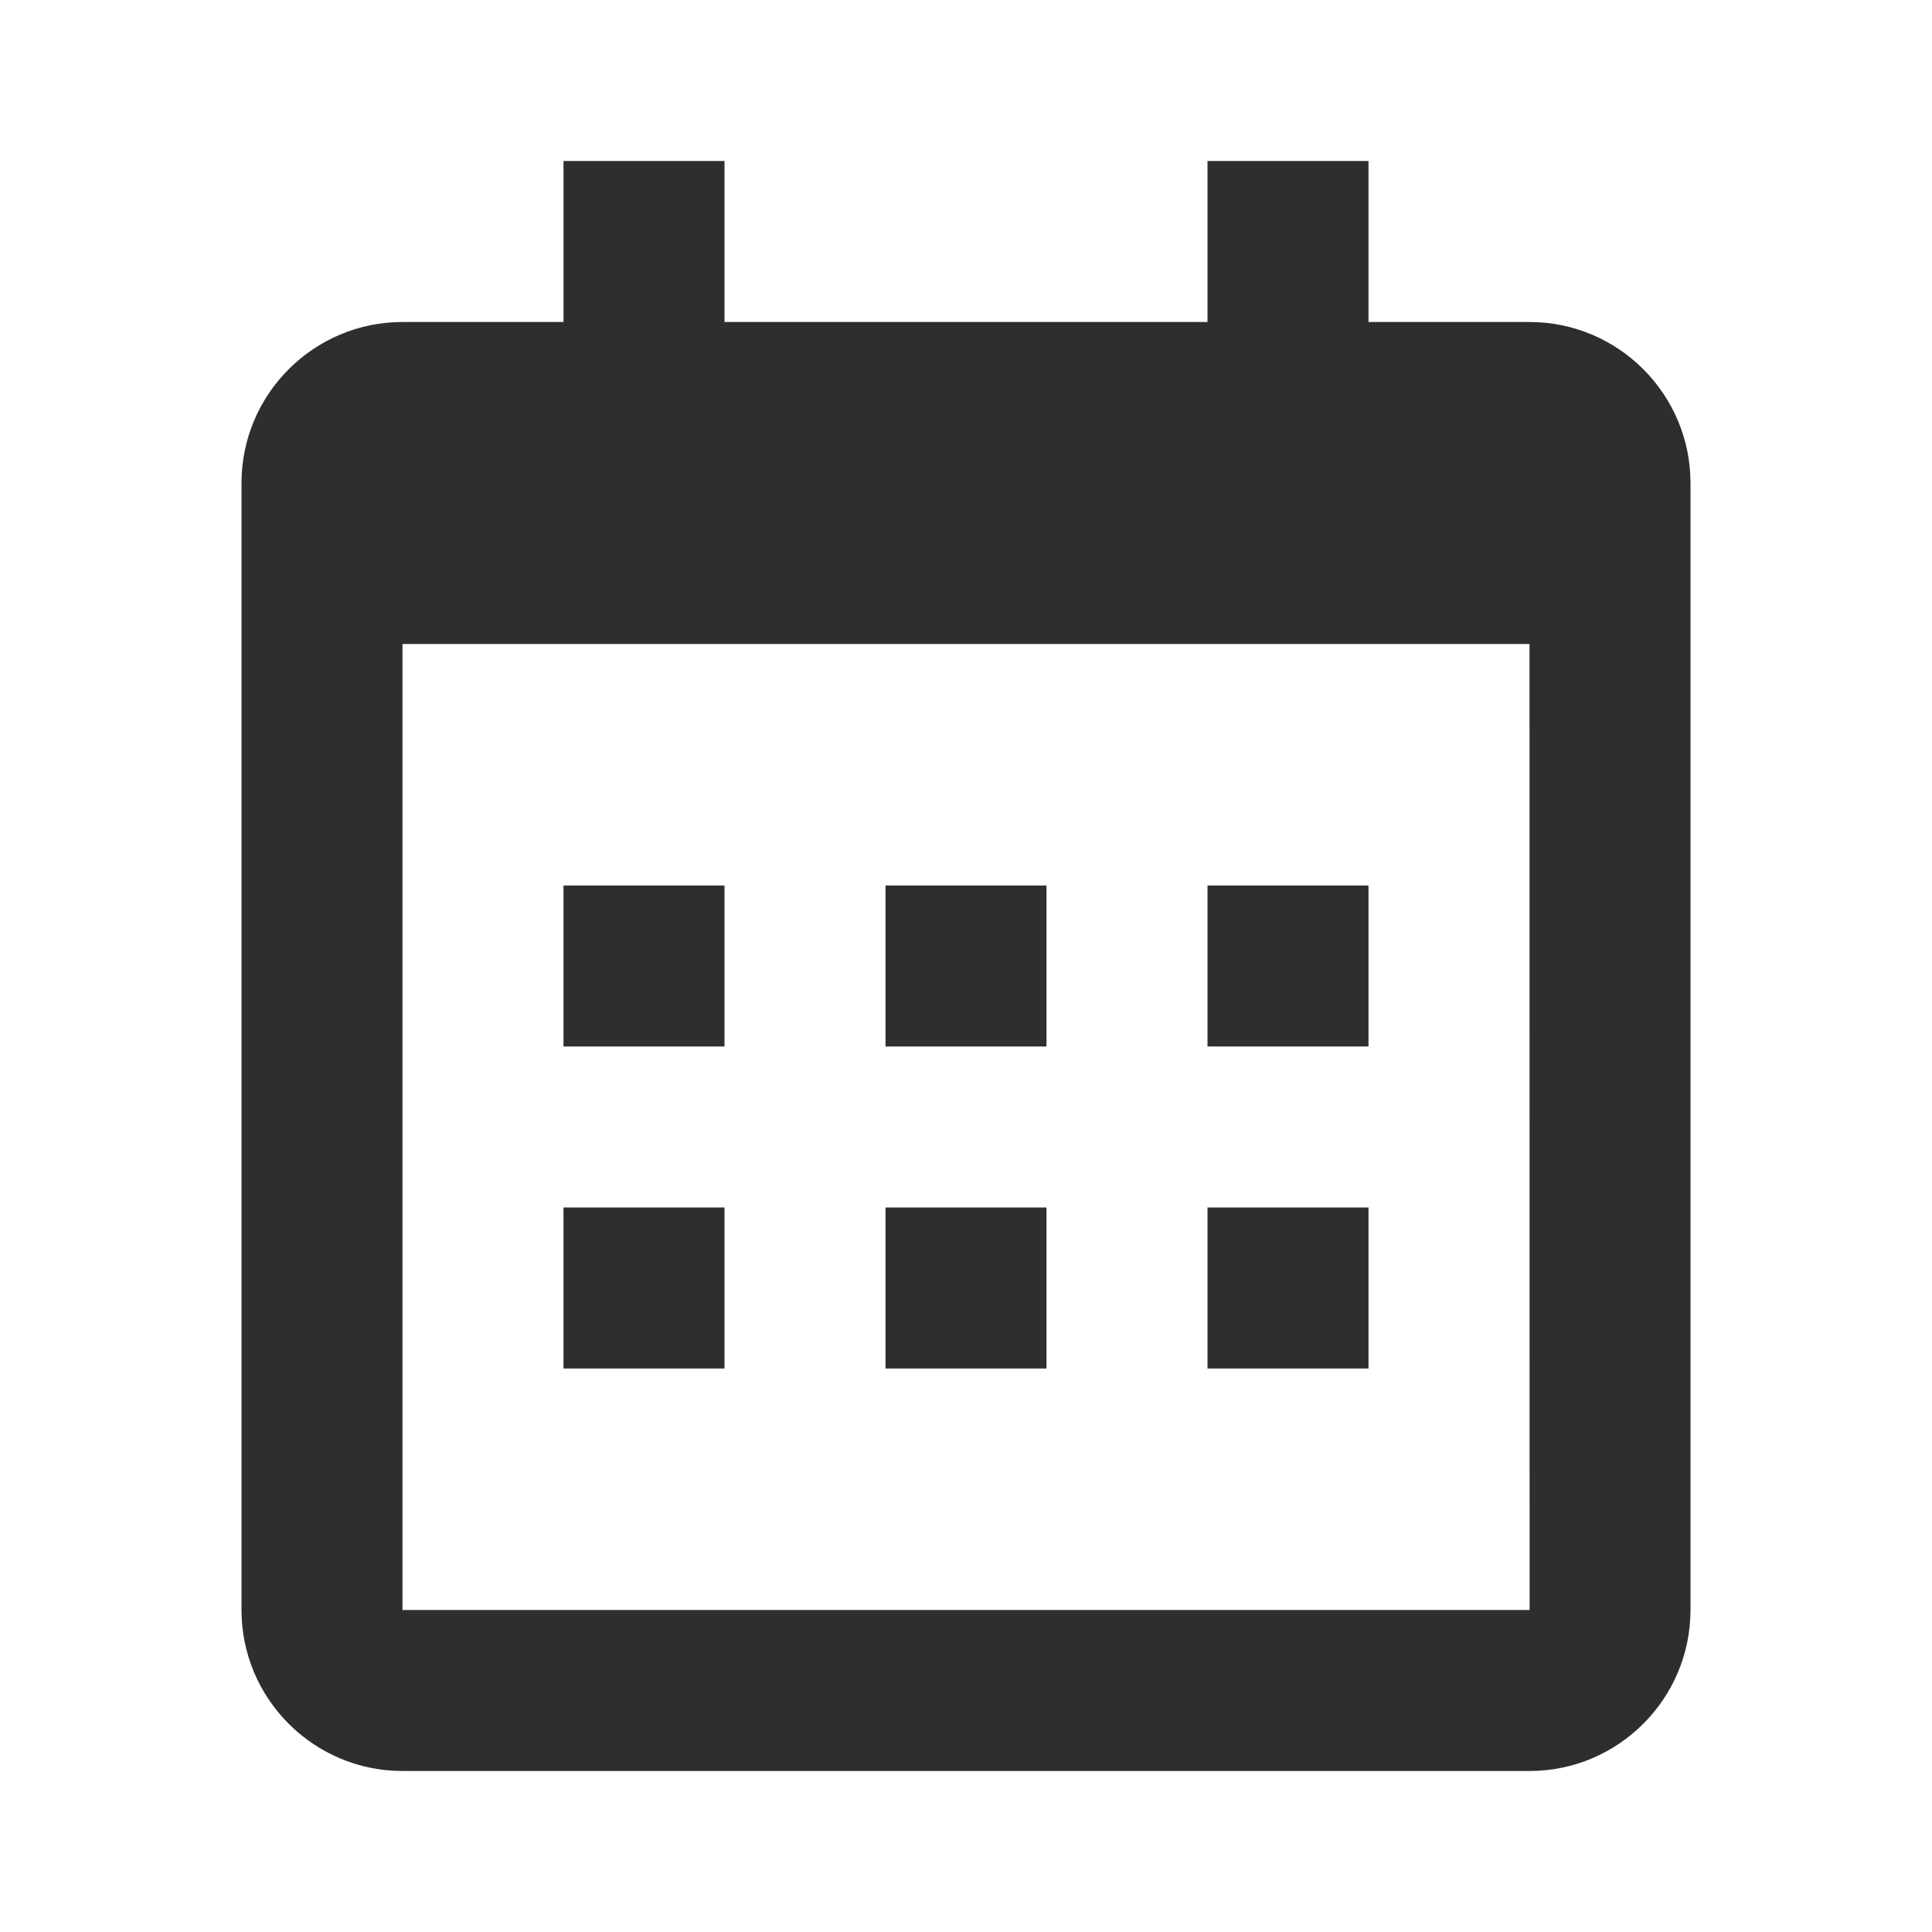
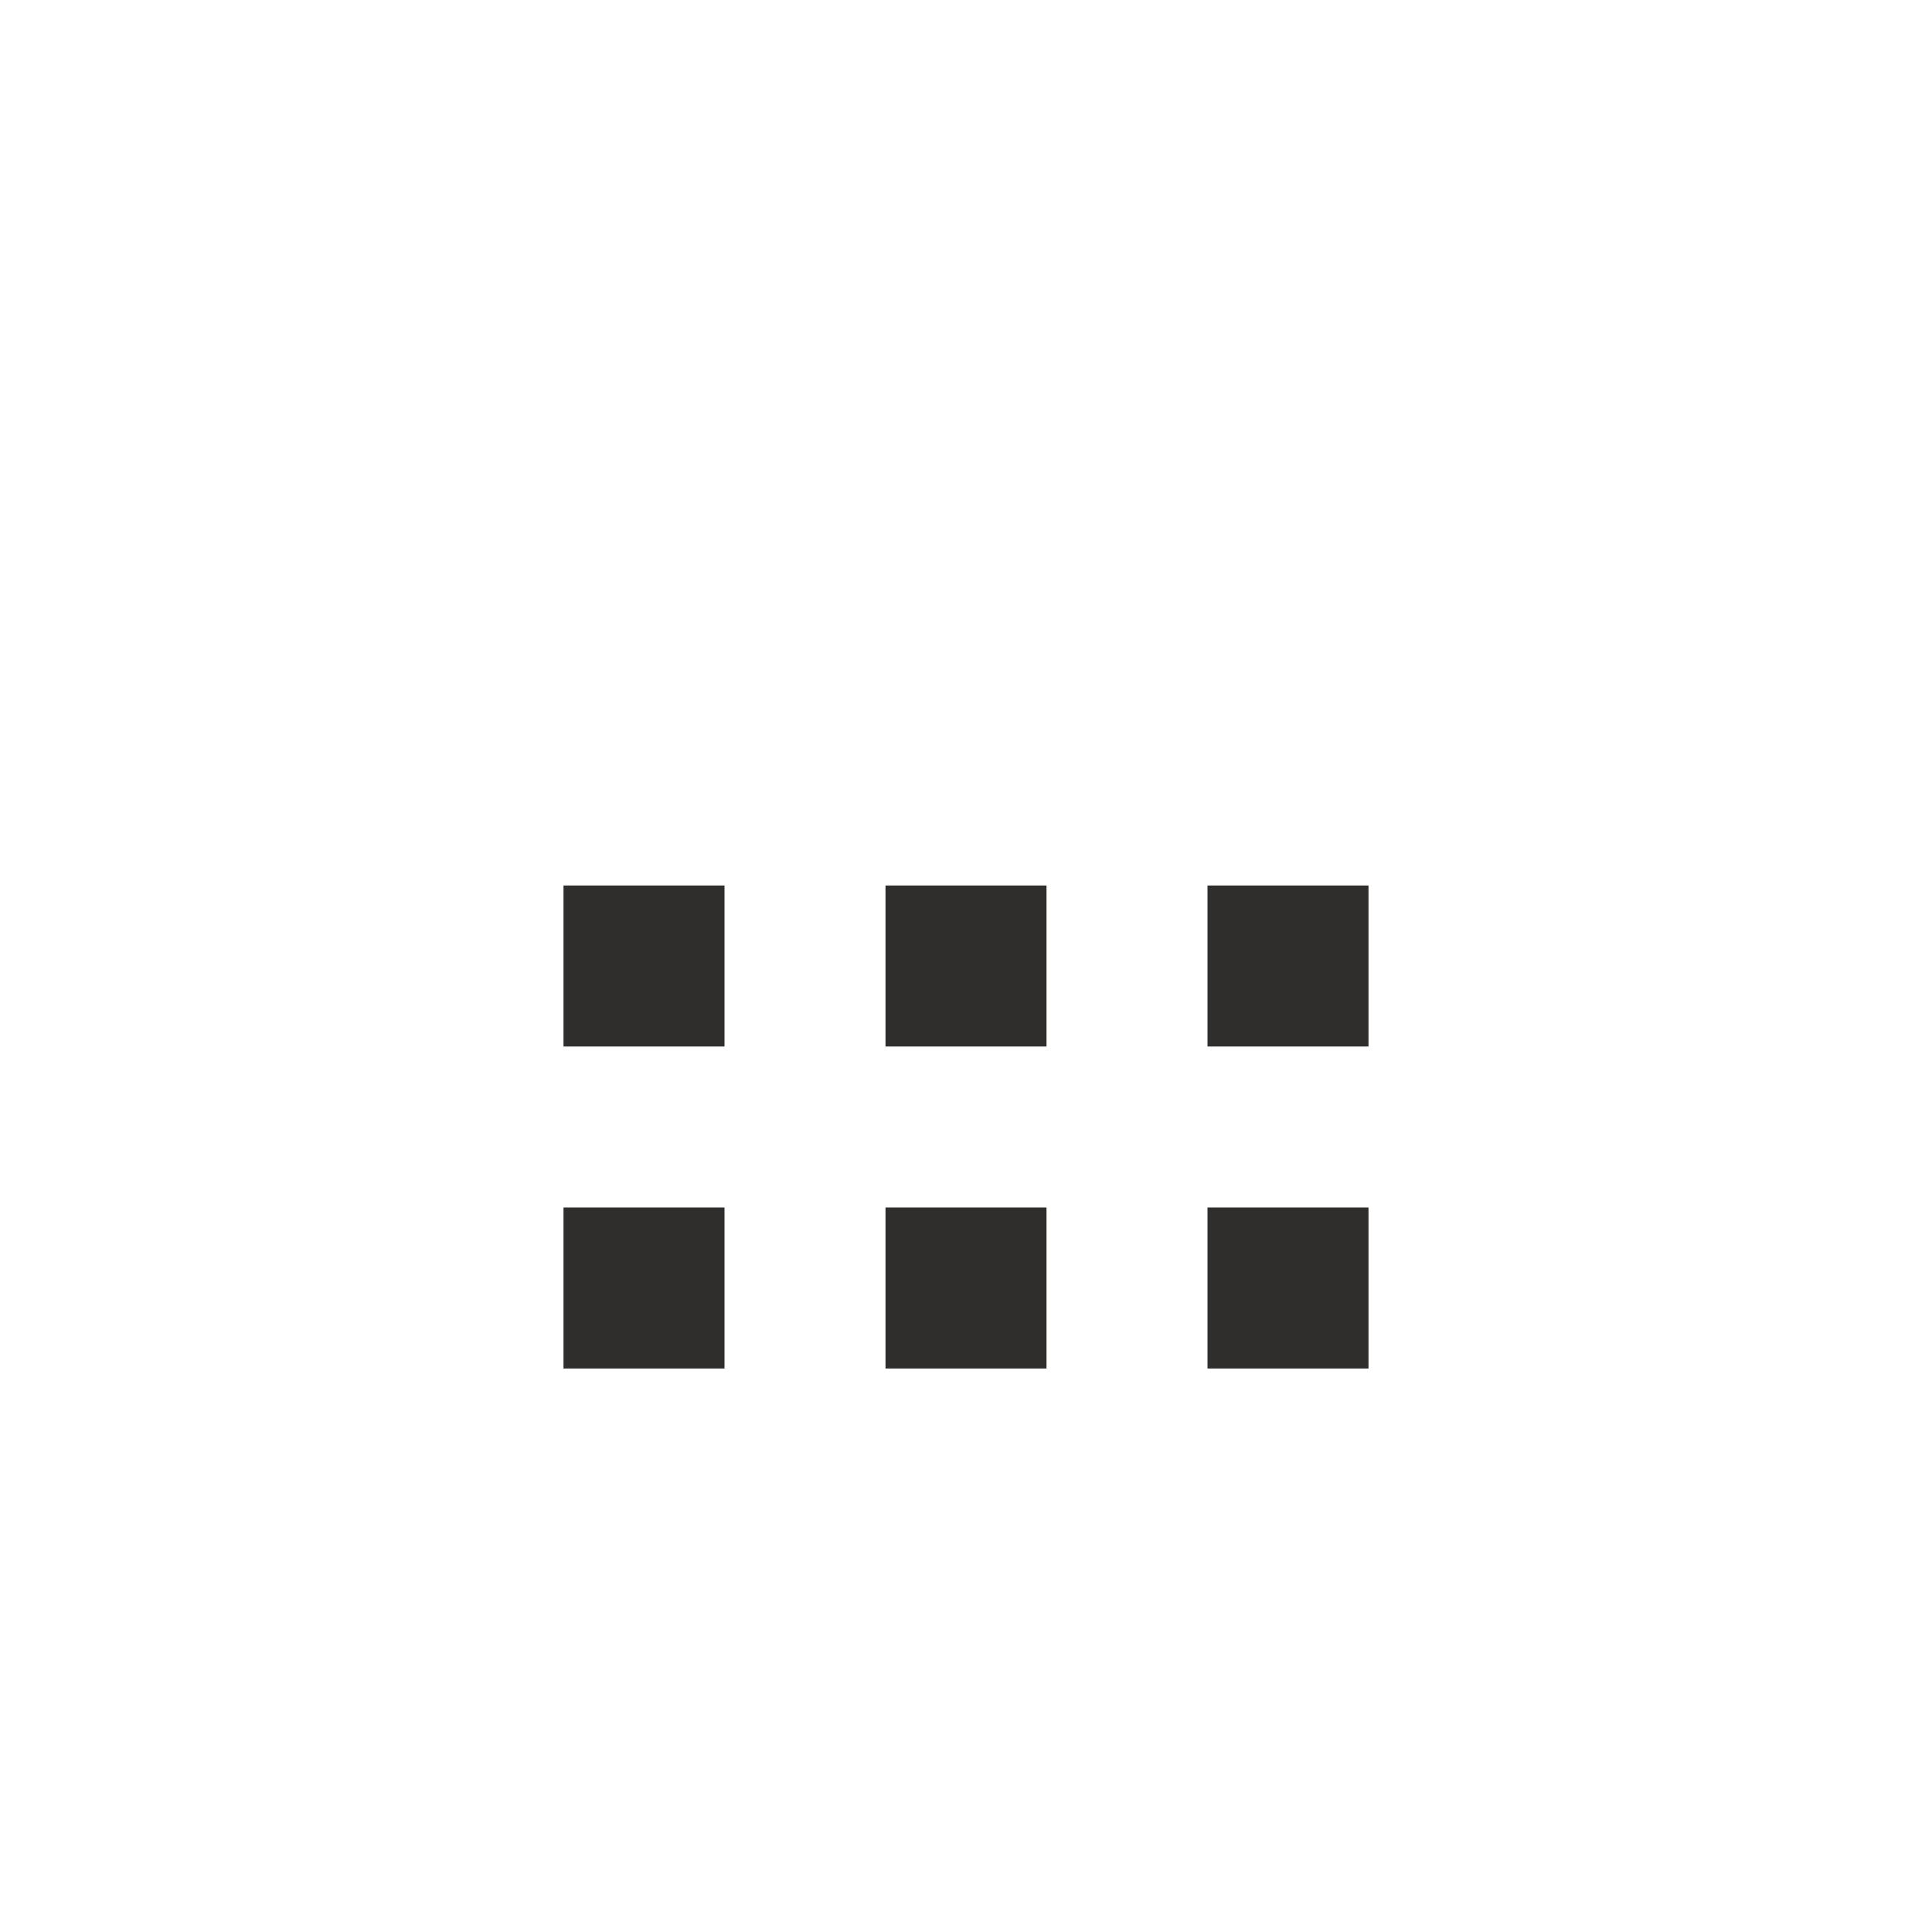
<svg xmlns="http://www.w3.org/2000/svg" width="18" height="18" viewBox="0 0 18 18" fill="none">
  <path d="M5.25 8.25H6.75V9.75H5.25V8.25ZM5.25 11.25H6.75V12.75H5.25V11.25ZM8.25 8.25H9.75V9.75H8.25V8.25ZM8.25 11.25H9.75V12.75H8.25V11.25ZM11.25 8.25H12.75V9.75H11.25V8.25ZM11.25 11.25H12.75V12.75H11.25V11.25Z" fill="#302E2C" />
-   <path d="M3.75 16.5H14.25C15.077 16.5 15.75 15.827 15.75 15V4.5C15.75 3.673 15.077 3 14.25 3H12.75V1.5H11.25V3H6.75V1.5H5.25V3H3.75C2.923 3 2.25 3.673 2.25 4.5V15C2.25 15.827 2.923 16.5 3.75 16.5ZM14.25 6L14.251 15H3.75V6H14.25Z" fill="#302E2C" />
</svg>